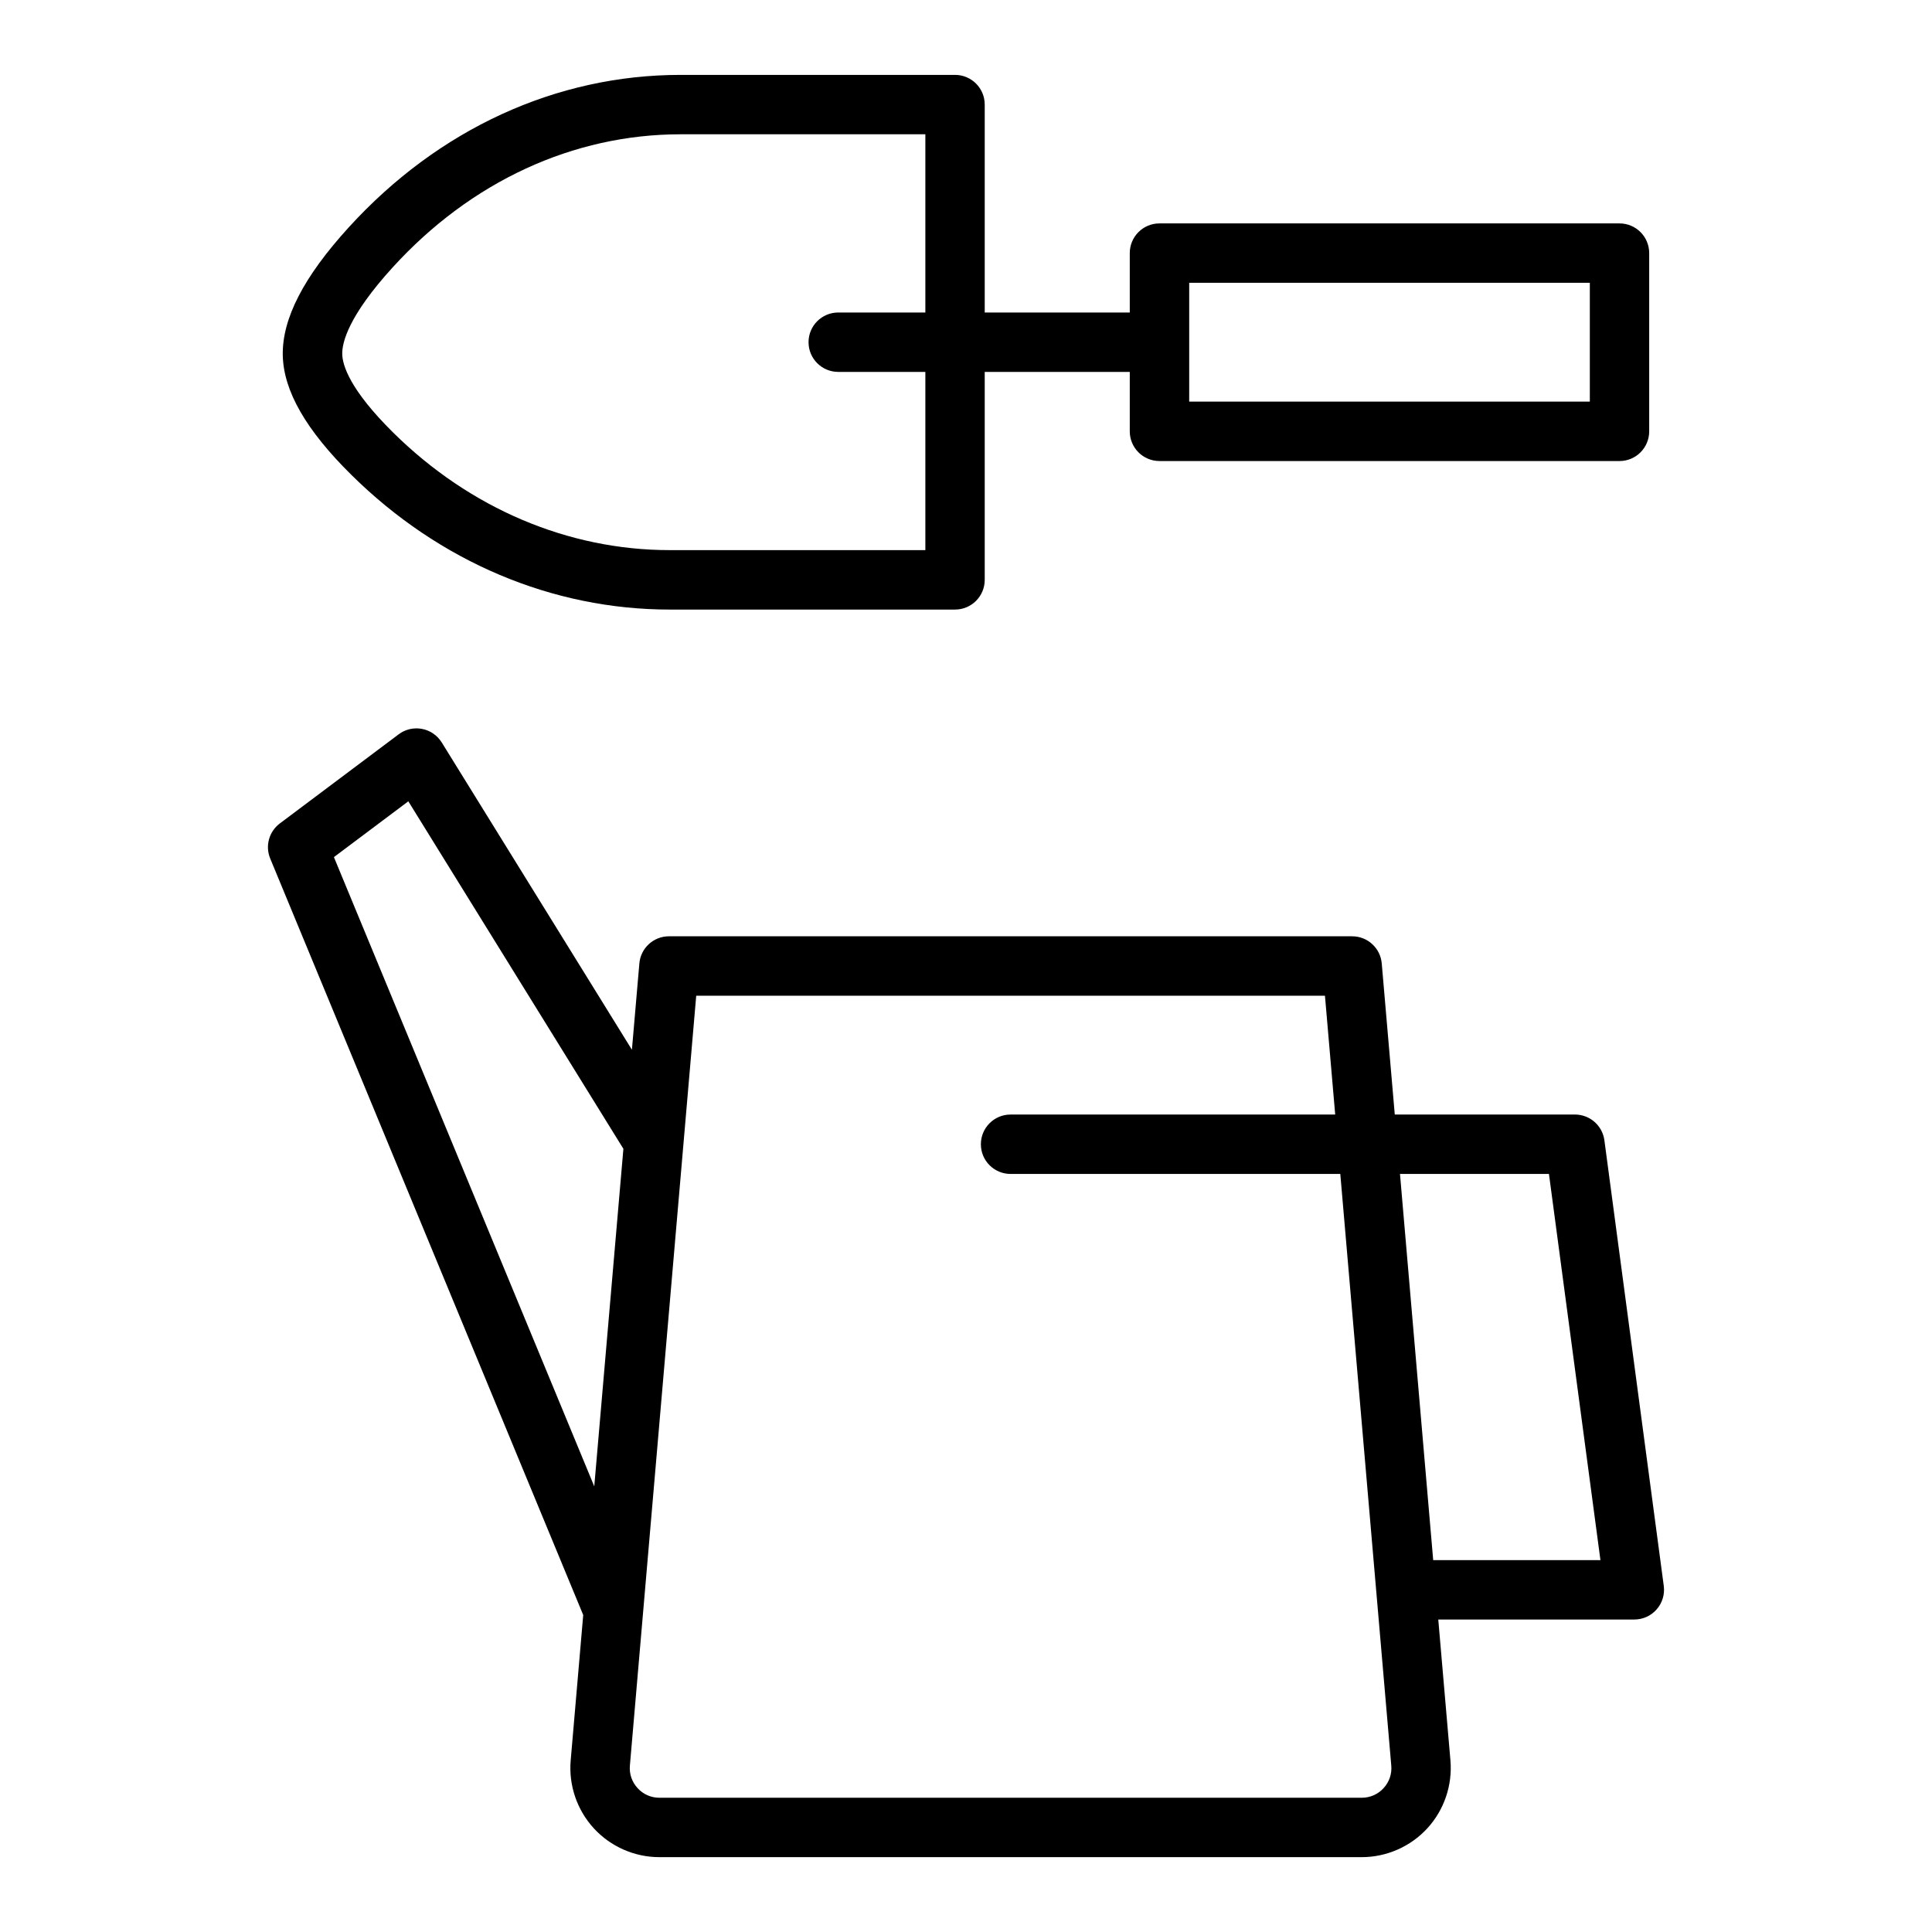
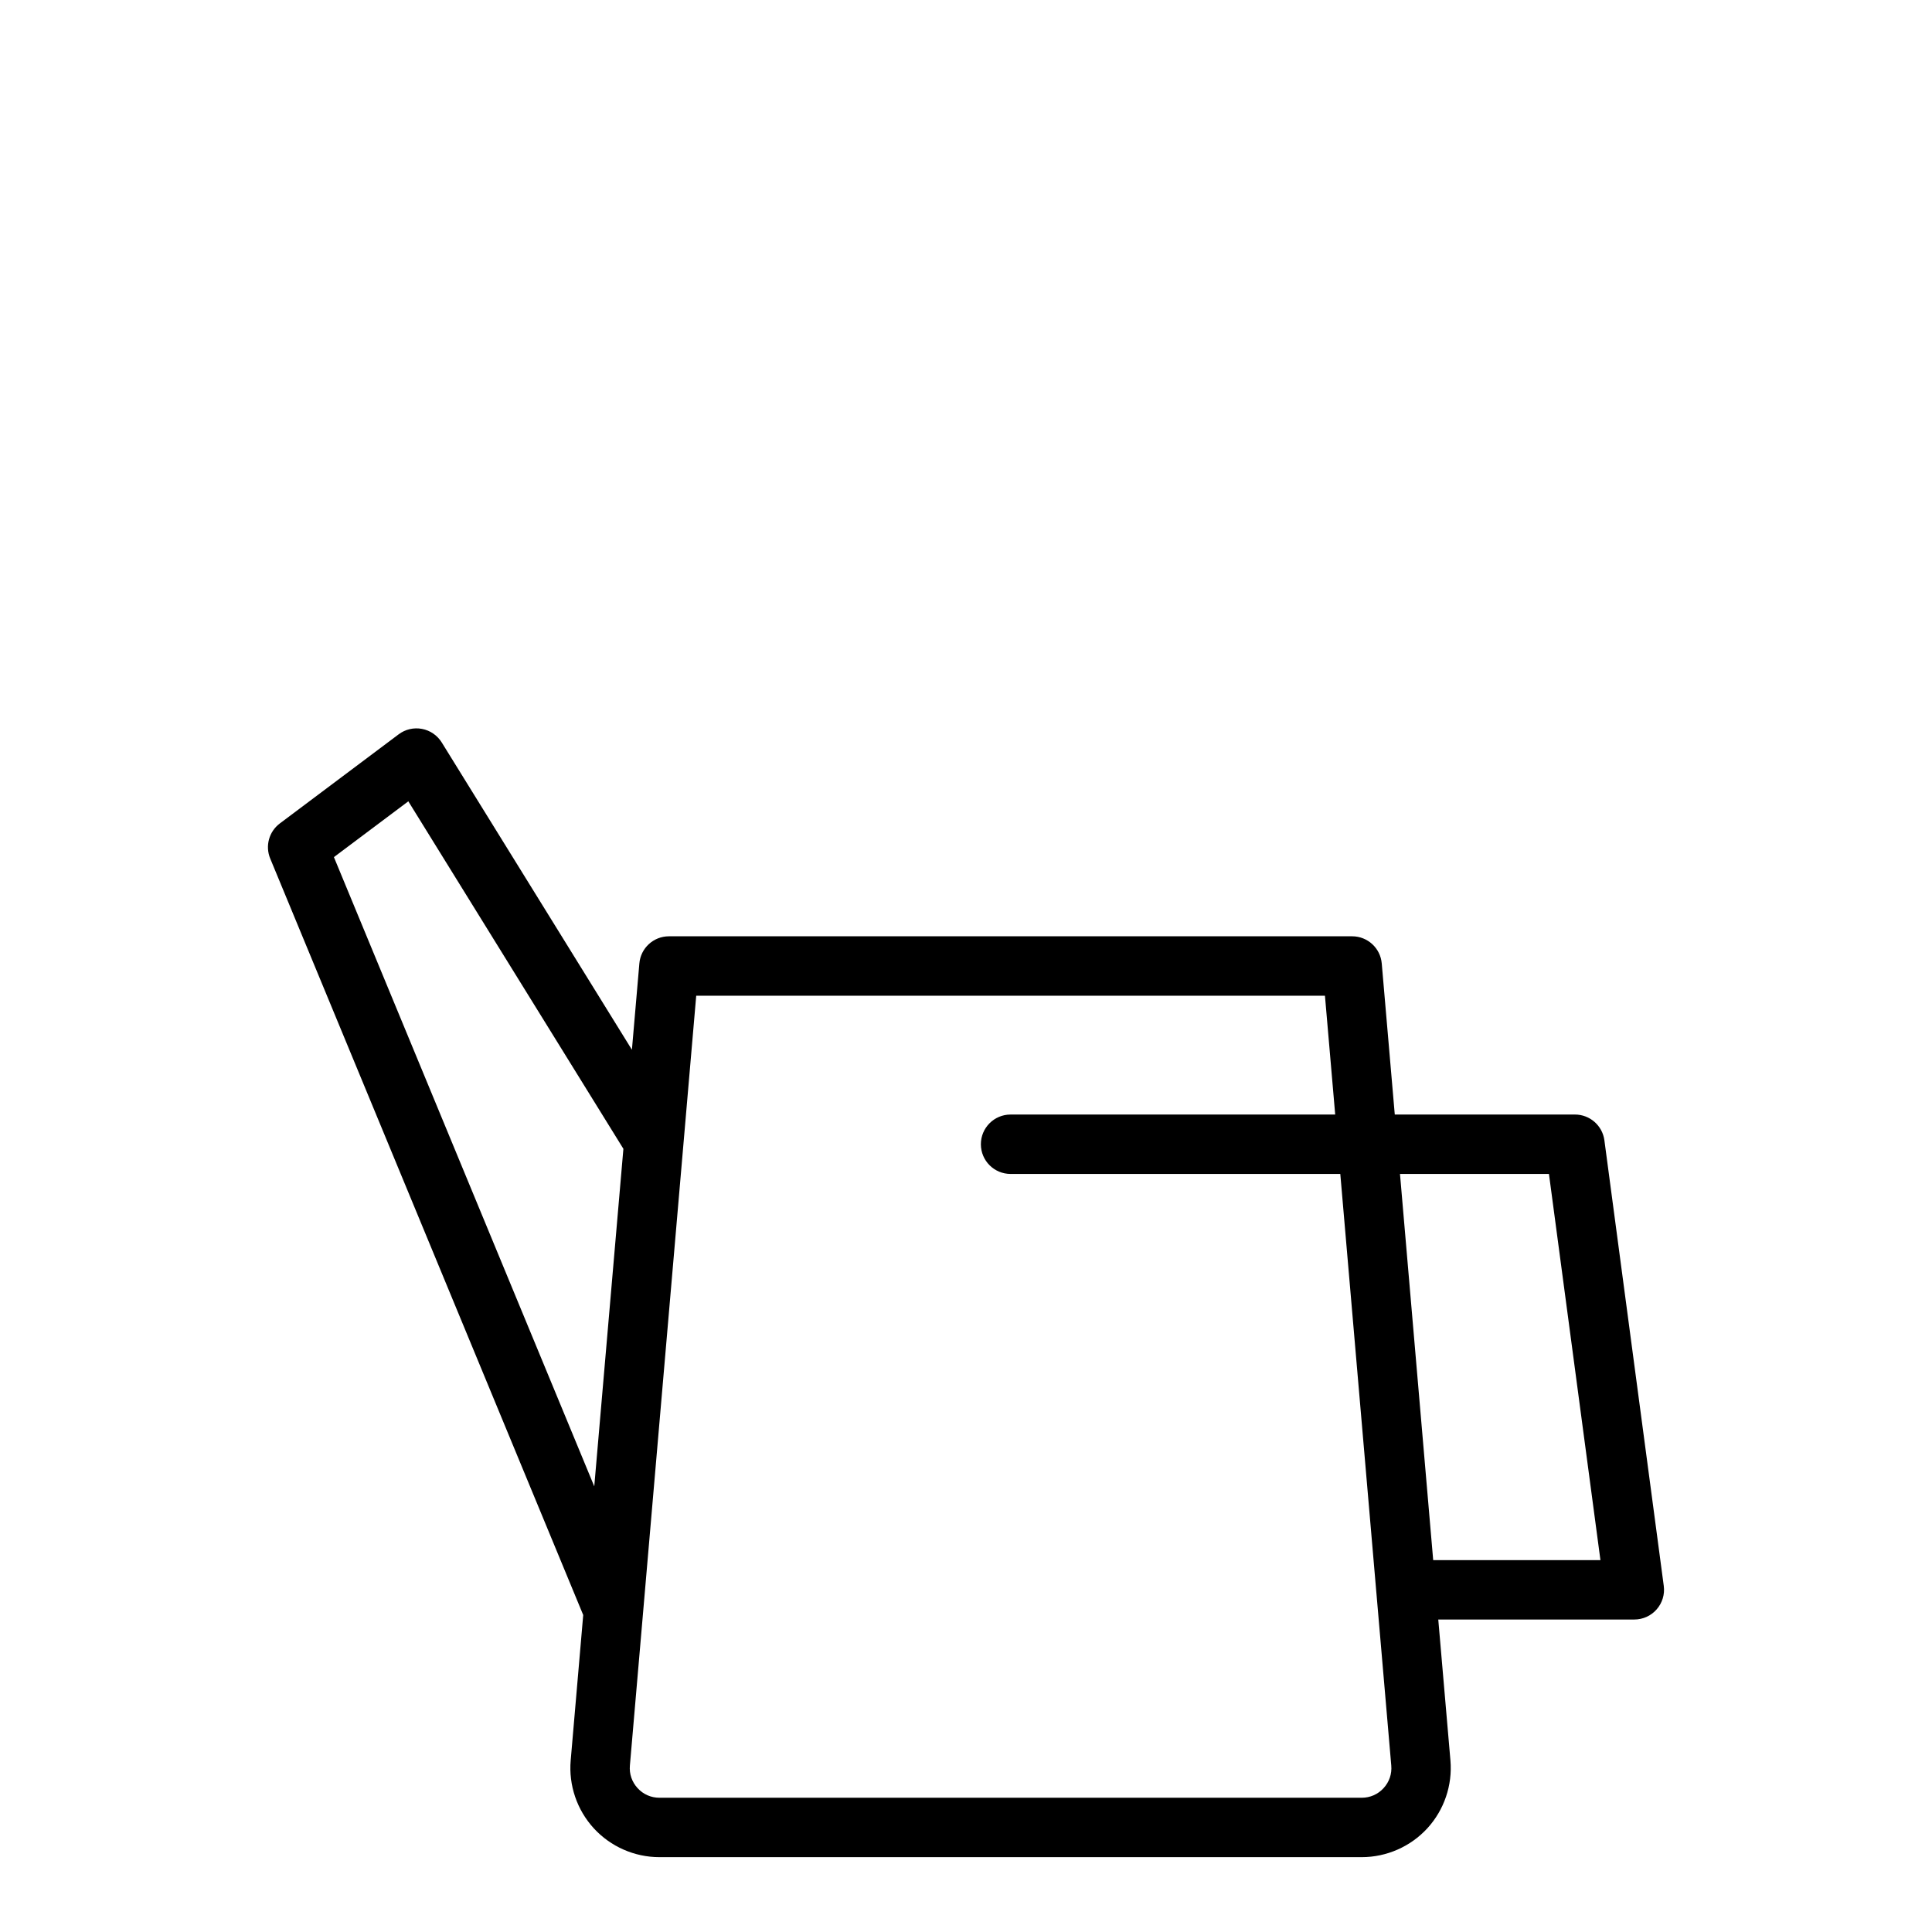
<svg xmlns="http://www.w3.org/2000/svg" fill="#000000" width="800px" height="800px" version="1.1" viewBox="144 144 512 512">
  <g>
    <path d="m569.18 446.19c-0.523-3.906-3.859-6.828-7.805-6.828h-47.746l-3.453-40.039c-0.352-4.07-3.758-7.195-7.84-7.195h-181.06c-4.082 0-7.496 3.125-7.84 7.195l-1.973 22.871-50.402-81.441c-1.168-1.879-3.066-3.184-5.234-3.59-2.176-0.414-4.422 0.113-6.18 1.438l-31.488 23.617c-2.875 2.156-3.93 5.984-2.551 9.305l82.949 200.47-3.32 38.535c-0.57 6.574 1.668 13.129 6.121 17.988s10.793 7.648 17.391 7.648h186.11c6.598 0 12.938-2.785 17.398-7.644 4.449-4.859 6.688-11.414 6.121-17.988l-3.223-37.344h51.957c2.269 0 4.43-0.98 5.918-2.688 1.5-1.707 2.184-3.973 1.883-6.227zm-316.97-89.832 56.996 92.09-7.719 89.457-68.996-166.76zm258.45 261.52c-1.5 1.641-3.559 2.543-5.789 2.543h-186.11c-2.231 0-4.289-0.902-5.789-2.543-1.508-1.641-2.238-3.769-2.043-5.992l17.578-204.01h166.62l2.715 31.488h-86.027c-4.352 0-7.871 3.523-7.871 7.871 0 4.348 3.519 7.871 7.871 7.871h87.379l7.664 88.953 1.887 21.926c0 0.008 0.004 0.012 0.004 0.02l3.953 45.875c0.199 2.227-0.531 4.356-2.039 5.996zm13.152-60.434-8.801-102.34h39.477l13.645 102.34z" />
-     <path d="m321.47 305.54h75.621c4.352 0 7.871-3.523 7.871-7.871v-55.105h38.438v15.742c0 4.348 3.519 7.871 7.871 7.871l121.91 0.004c4.352 0 7.871-3.523 7.871-7.871v-47.234c0-4.348-3.519-7.871-7.871-7.871h-121.91c-4.352 0-7.871 3.523-7.871 7.871v15.742h-38.438v-55.102c0-4.348-3.519-7.871-7.871-7.871h-72.723c-32.965 0-64.199 14.344-87.938 40.395-11.965 13.125-17.684 24.223-17.492 33.922v0.008c0.199 9.434 6.156 19.812 18.227 31.723 23.277 22.988 53.223 35.648 84.301 35.648zm137.68-86.594h106.17v31.488h-106.17zm-211.07-4.106c20.719-22.734 47.816-35.254 76.297-35.254h64.852v47.23h-23.086c-4.352 0-7.871 3.523-7.871 7.871s3.519 7.871 7.871 7.871h23.086v47.23h-67.75c-26.914 0-52.922-11.047-73.238-31.109-11.645-11.492-13.484-17.988-13.543-20.84-0.062-3.043 1.605-10.074 13.383-23z" />
  </g>
</svg>